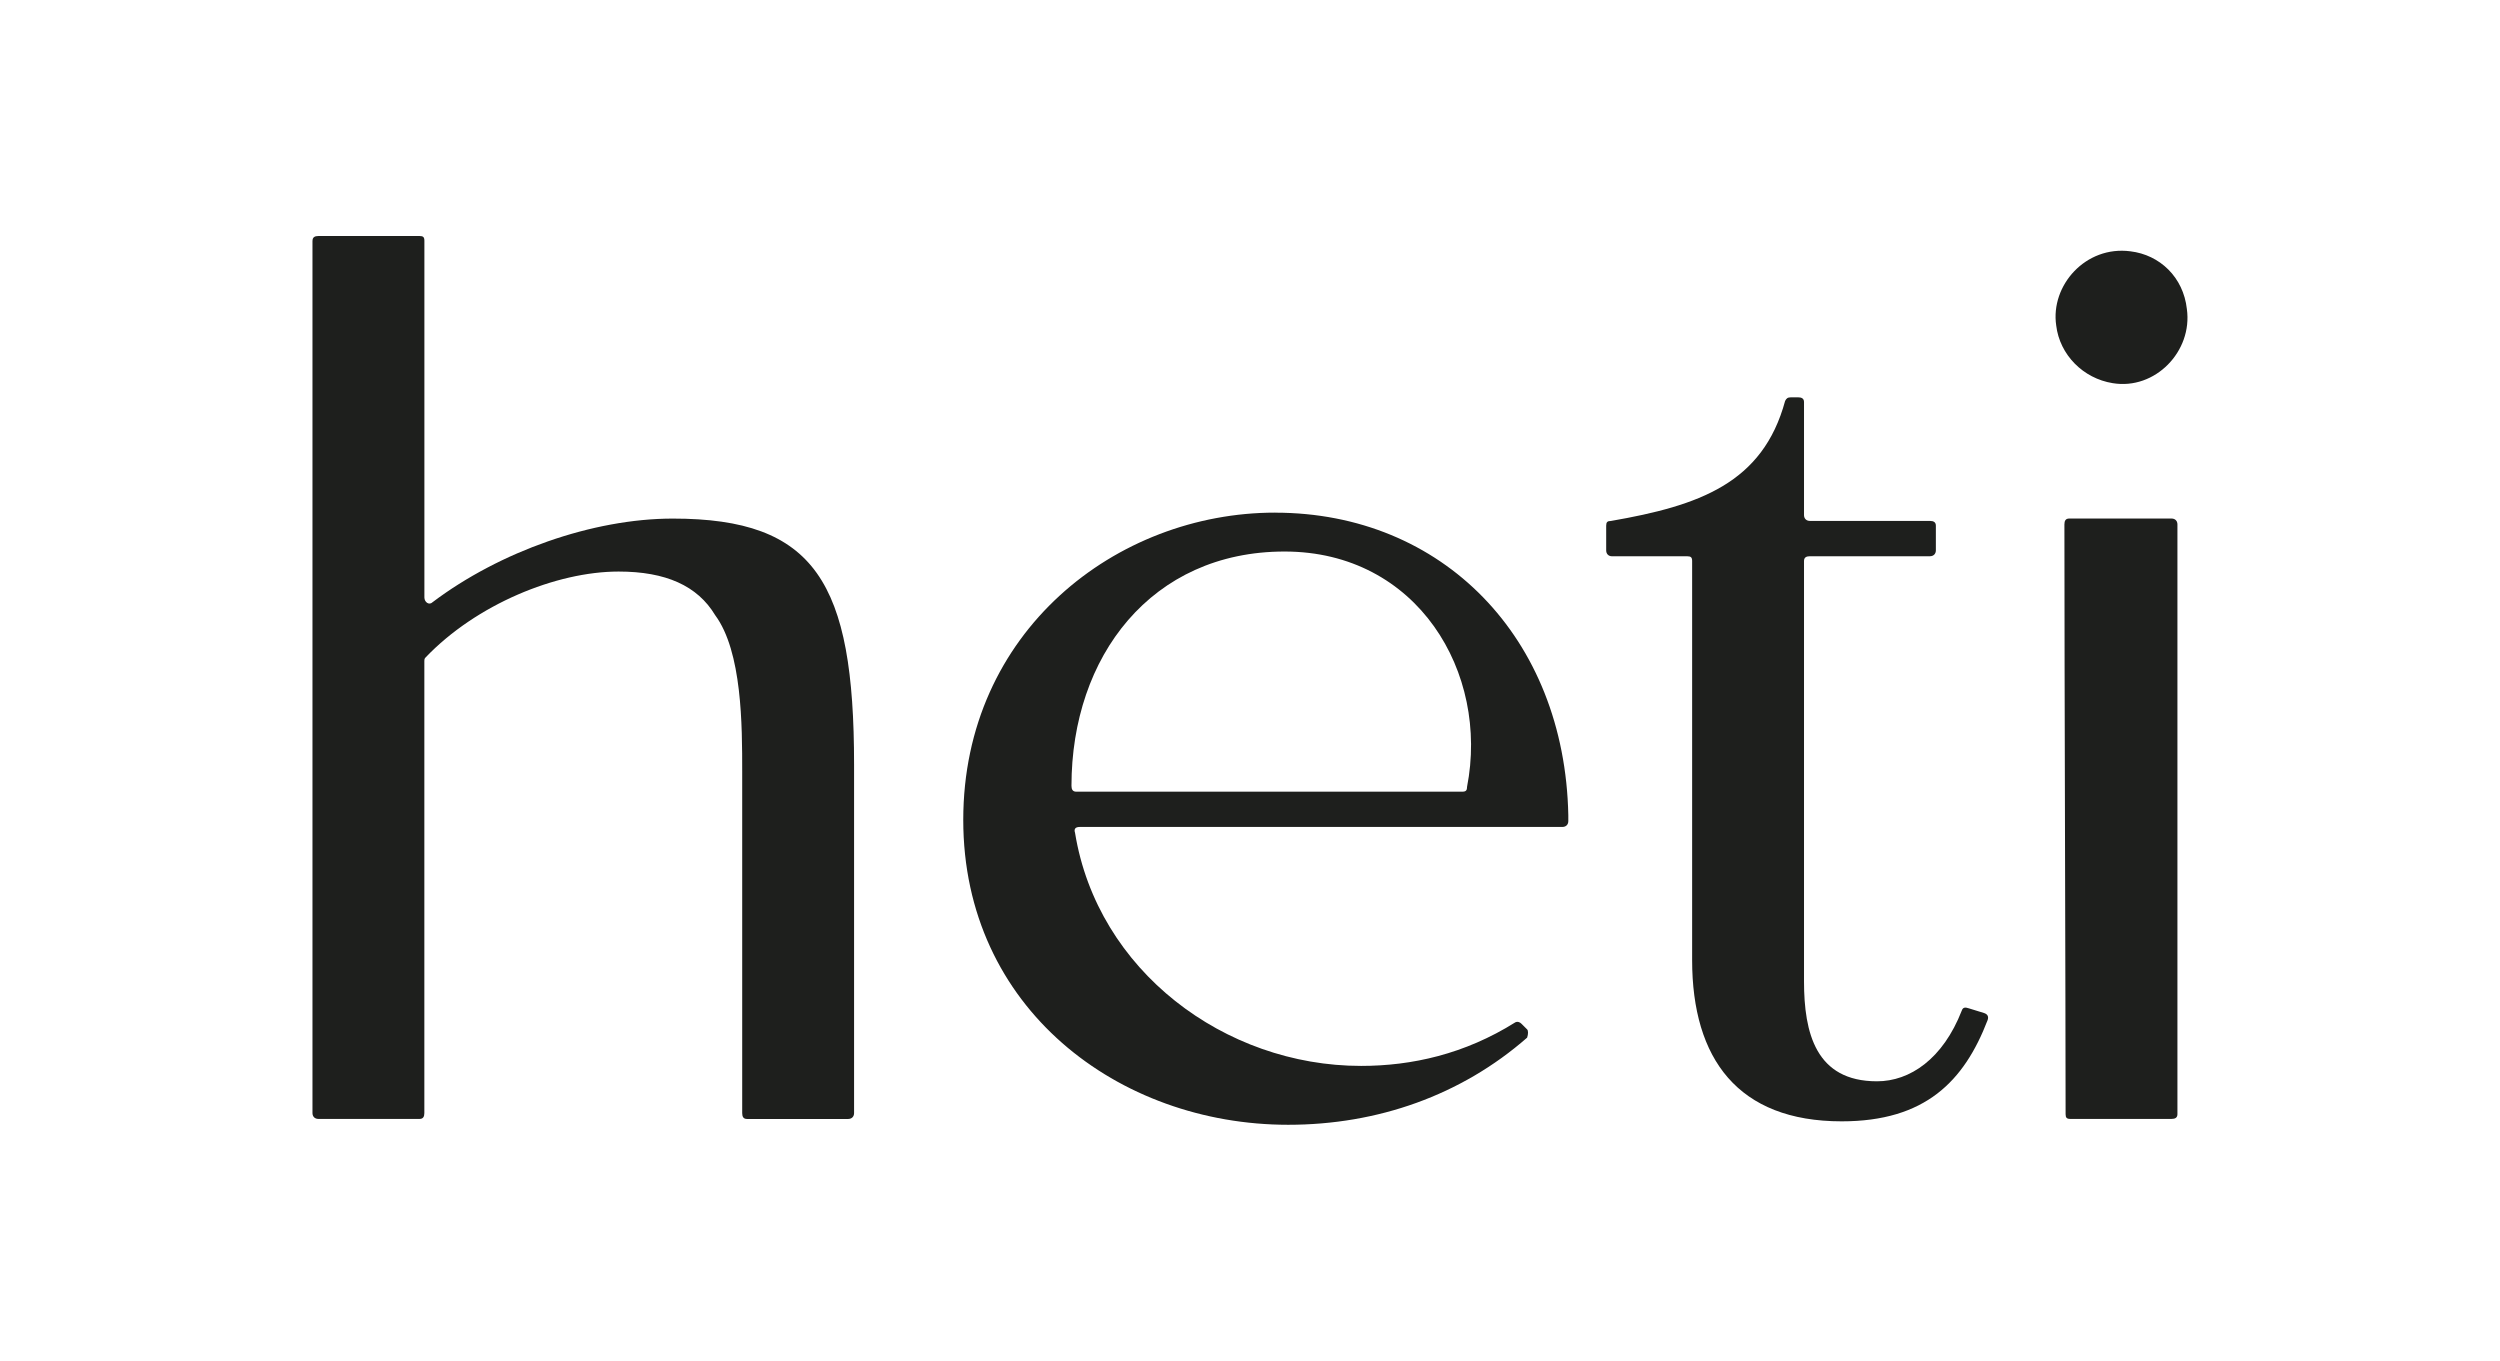
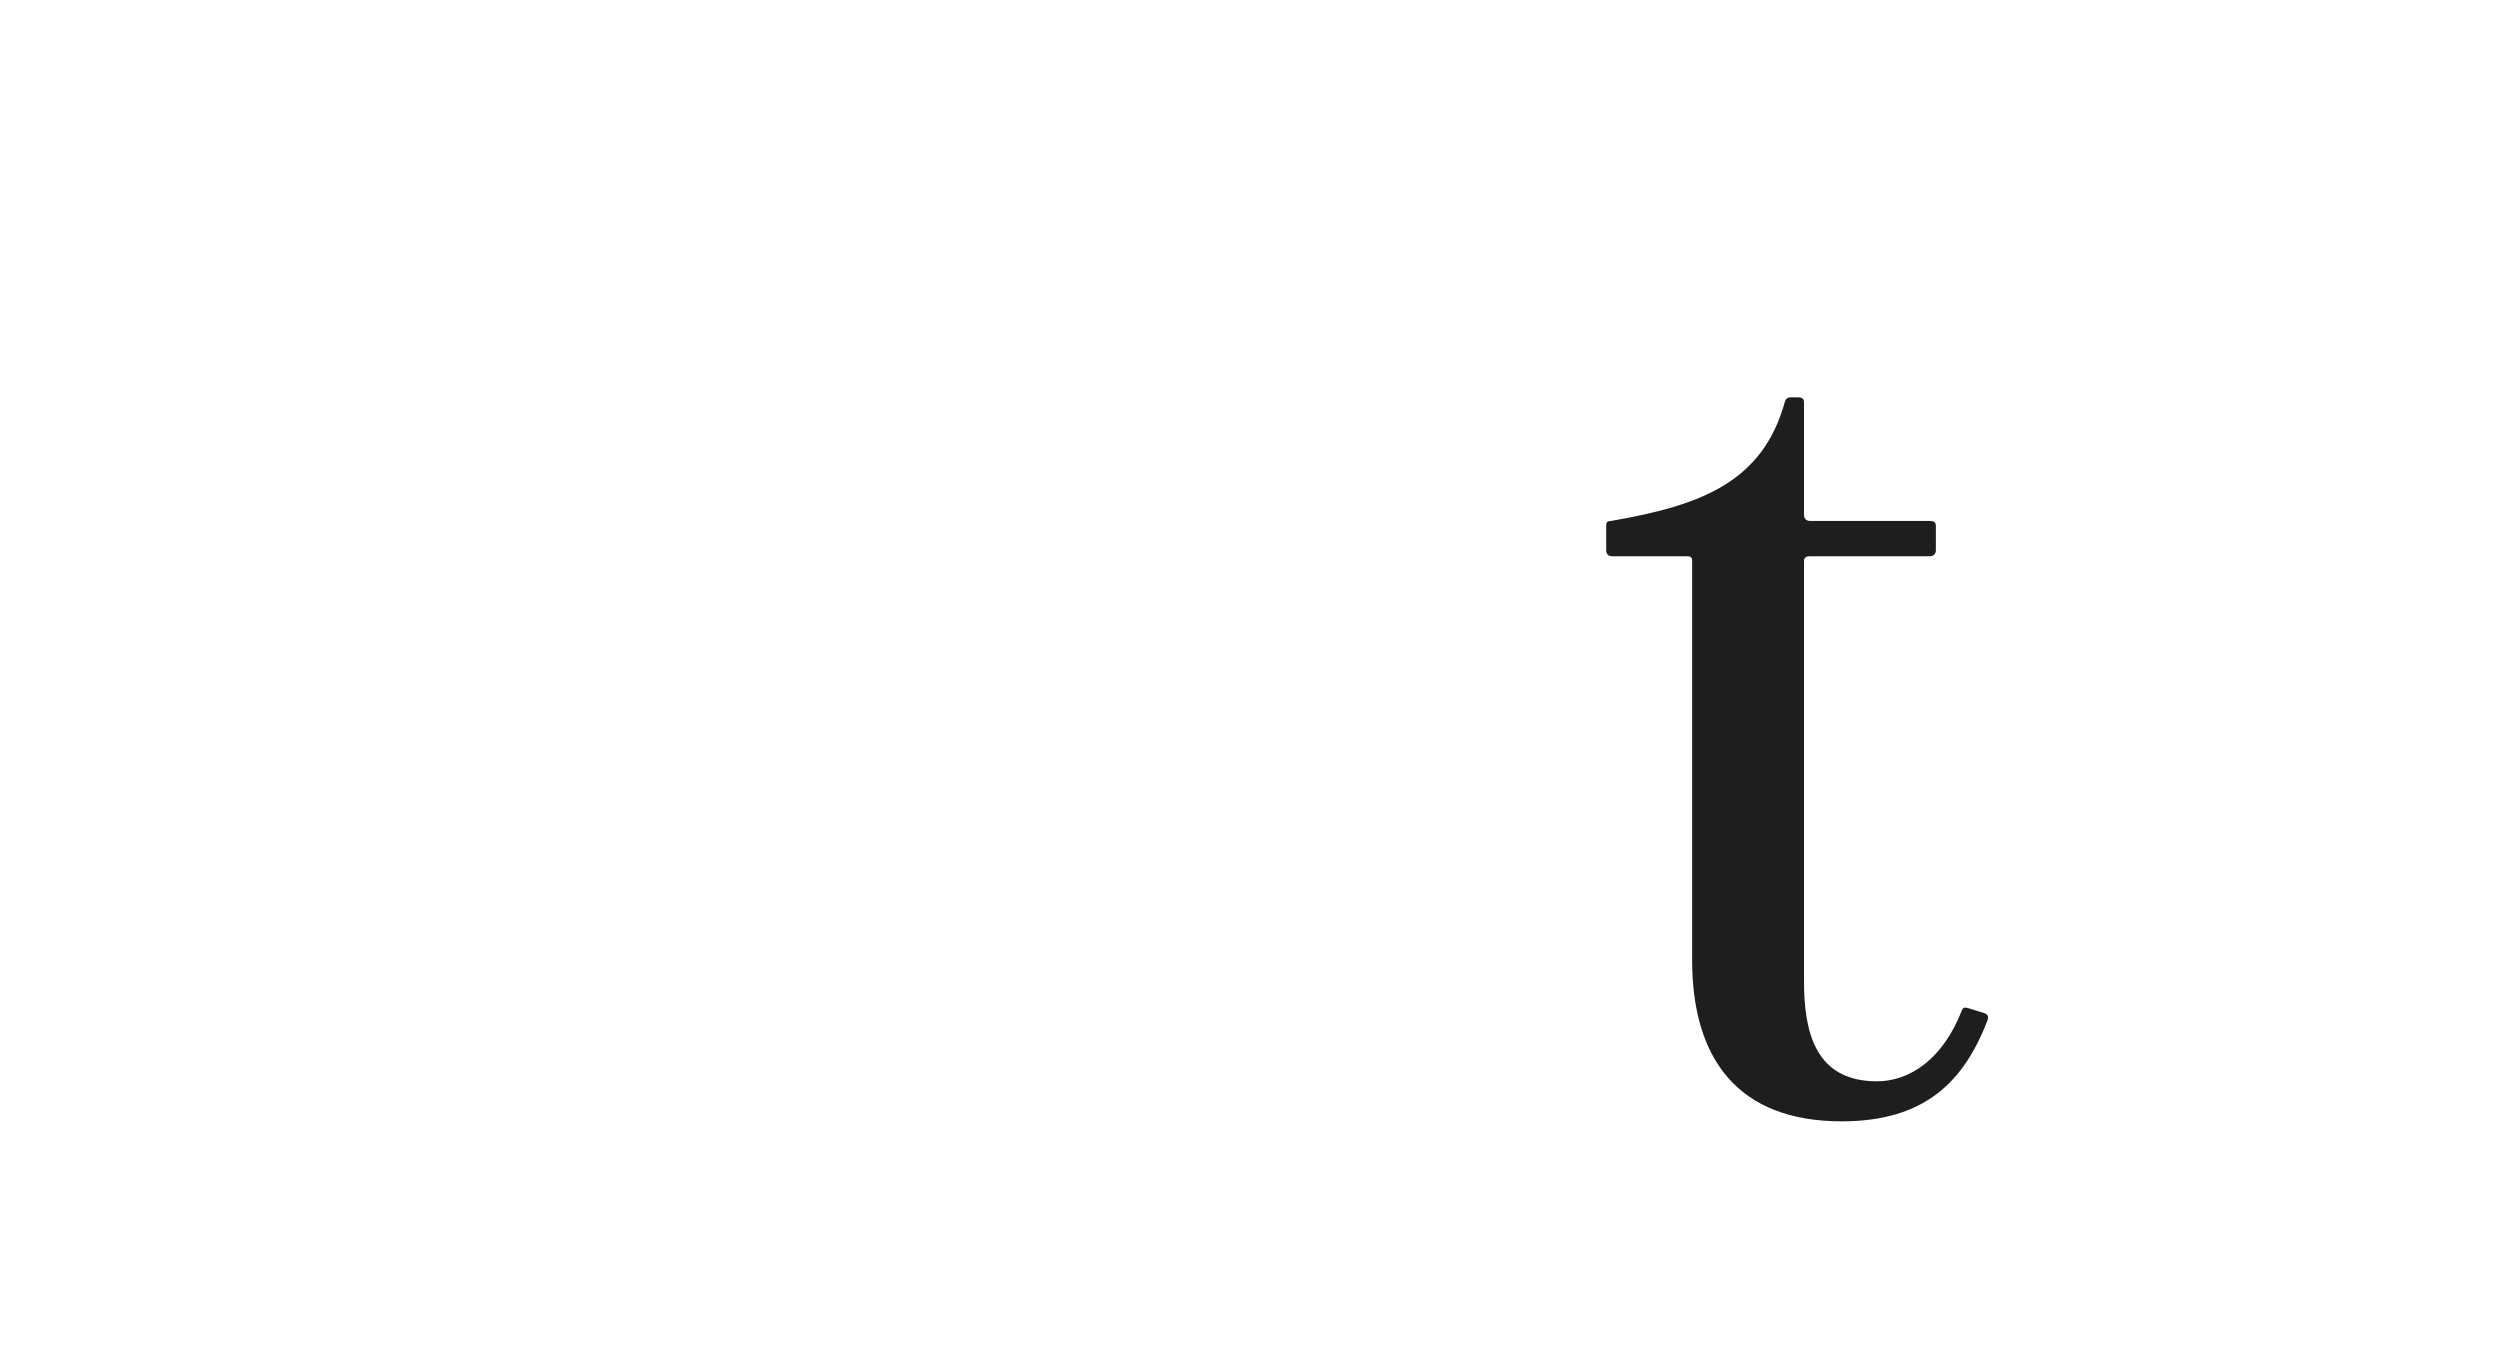
<svg xmlns="http://www.w3.org/2000/svg" id="Layer_2" viewBox="0 0 566.93 308.6">
  <defs>
    <style>.cls-1{fill:#1e1f1d;}.cls-1,.cls-2{stroke-width:0px;}.cls-2{fill:#fff;}</style>
  </defs>
  <g id="Layer_1-2">
-     <rect class="cls-2" width="566.93" height="308.6" />
-     <path class="cls-1" d="m70.87,54.59c0-.8.53-1.07,1.34-1.07h22.96c.8,0,1.07.27,1.07,1.07v80.89c0,1.07,1.07,1.87,1.87,1.07,15.22-11.48,36.31-18.95,54.46-18.95,32.3,0,41.11,14.42,41.11,55.8v79.02c0,.8-.53,1.33-1.34,1.33h-22.96c-.8,0-1.07-.53-1.07-1.33v-77.42c0-10.41,0-27.23-6.14-35.51-4.01-6.67-11.21-9.88-21.89-9.88-14.15,0-32.3,7.47-43.78,19.49-.27.27-.27.53-.27.8v102.51c0,.8-.27,1.33-1.07,1.33h-22.96c-.8,0-1.34-.53-1.34-1.33V54.59Z" />
-     <path class="cls-1" d="m289.17,116.26c37.91,0,65.68,28.3,66.48,68.61v1.33c0,.8-.53,1.33-1.34,1.33h-109.45c-1.07,0-1.34.53-1.07,1.33,5.07,31.23,33.9,52.86,64.87,52.86,11.48,0,23.49-2.67,34.97-9.88.54-.27,1.07,0,1.34.27l1.34,1.33c.27.27.27,1.07,0,1.87-14.95,13.08-33.91,19.76-54.19,19.76-38.44,0-73.68-26.43-73.68-69.14s34.71-69.68,70.74-69.68Zm-45.12,63.27h87.56c.8,0,1.07-.27,1.07-1.07,5.07-25.9-11.21-53.39-41.38-53.39s-48.32,23.76-48.32,53.13c0,.8.27,1.33,1.07,1.33Z" />
    <path class="cls-1" d="m404.83,90.9c.27-.53.53-.8,1.33-.8h1.6c.8,0,1.34.27,1.34,1.07v25.63c0,.8.53,1.33,1.33,1.33h27.23c.8,0,1.34.27,1.34,1.07v5.61c0,.8-.54,1.33-1.34,1.33h-27.23c-.8,0-1.33.27-1.33,1.07v95.31c0,11.75,2.67,22.69,16.55,22.69,7.47,0,14.95-5.07,19.22-16.02.27-.8.8-.8,1.6-.53l3.47,1.07c.8.27,1.07.8.8,1.6-5.34,13.88-14.15,22.96-33.1,22.96-23.49,0-33.91-14.15-33.91-36.57v-90.5c0-.8-.27-1.07-1.07-1.07h-17.09c-.8,0-1.33-.53-1.33-1.33v-5.61c0-.8.27-1.07,1.07-1.07,20.02-3.47,34.44-8.54,39.51-27.23Z" />
-     <path class="cls-1" d="m495.92,70.07c1.34,9.61-7.21,18.42-16.82,16.82-6.68-1.07-12.01-6.41-12.81-13.08-1.34-9.08,6.68-18.15,16.82-16.82,6.68.8,12.01,5.87,12.81,13.08Zm-26.7,47.52h23.23c.8,0,1.33.53,1.33,1.33v133.75c0,.8-.53,1.07-1.33,1.07h-22.96c-.8,0-1.07-.27-1.07-1.07,0-24.29-.27-98.78-.27-133.75,0-.8.27-1.33,1.07-1.33Z" />
  </g>
</svg>